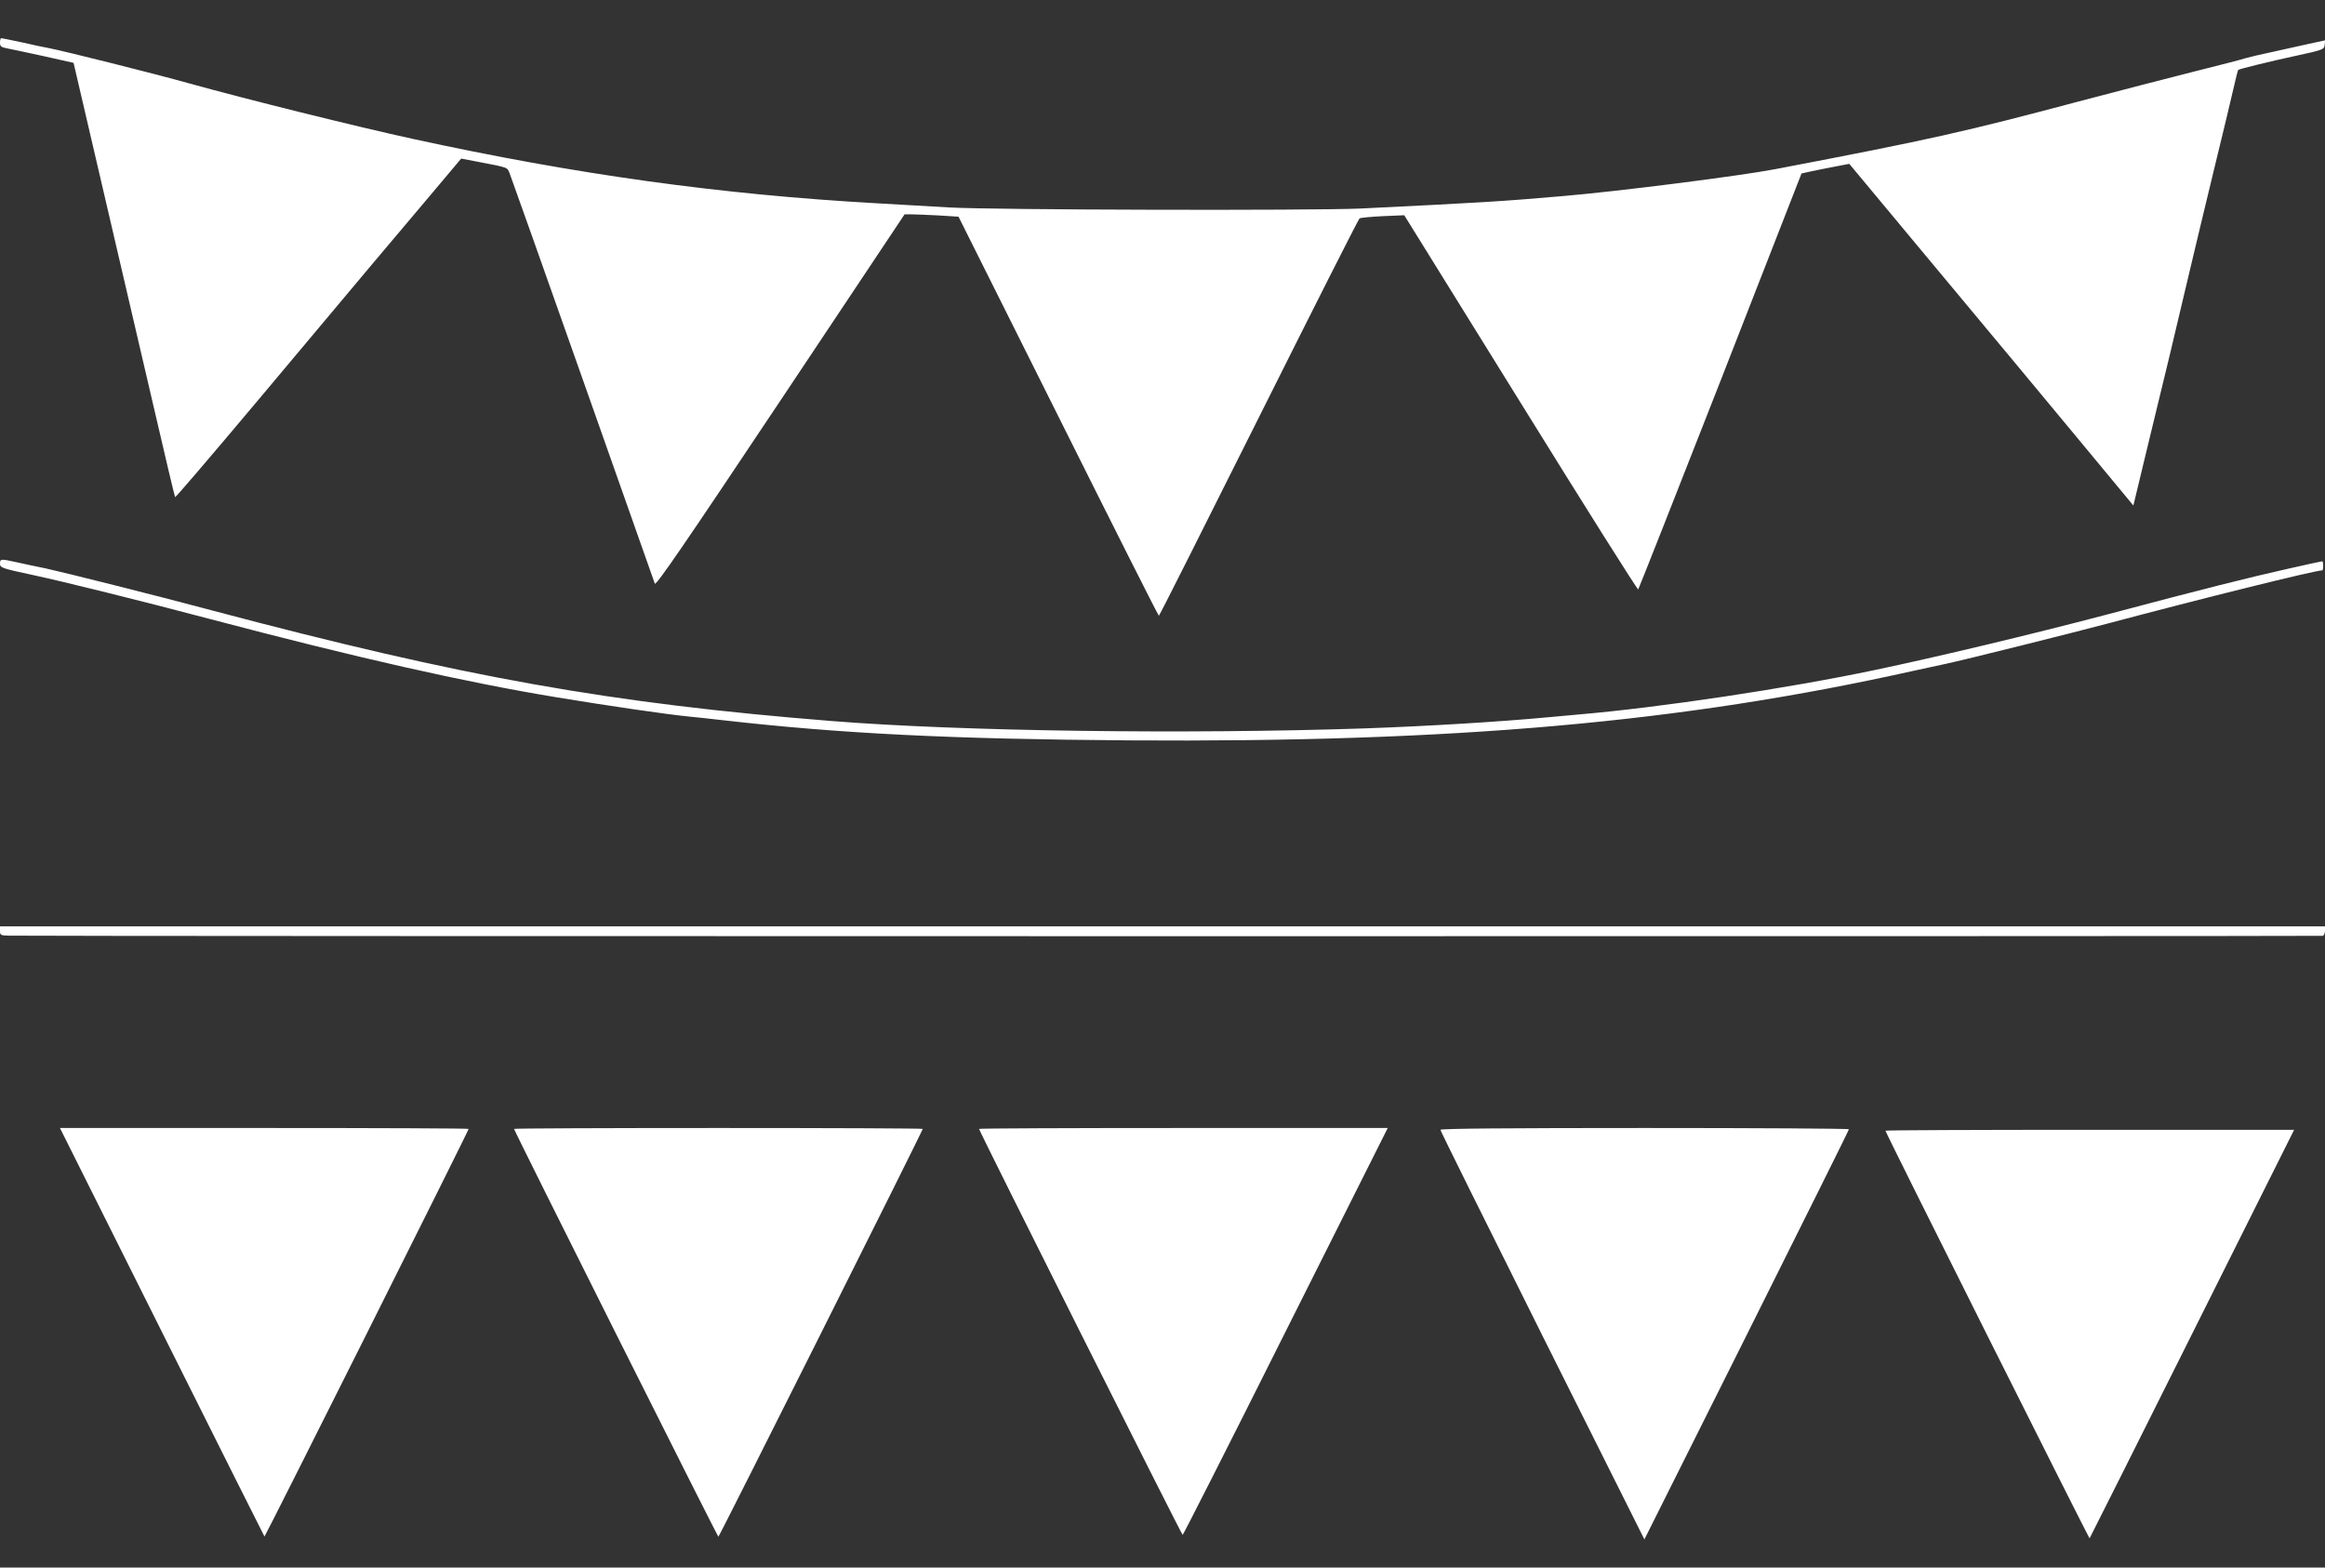
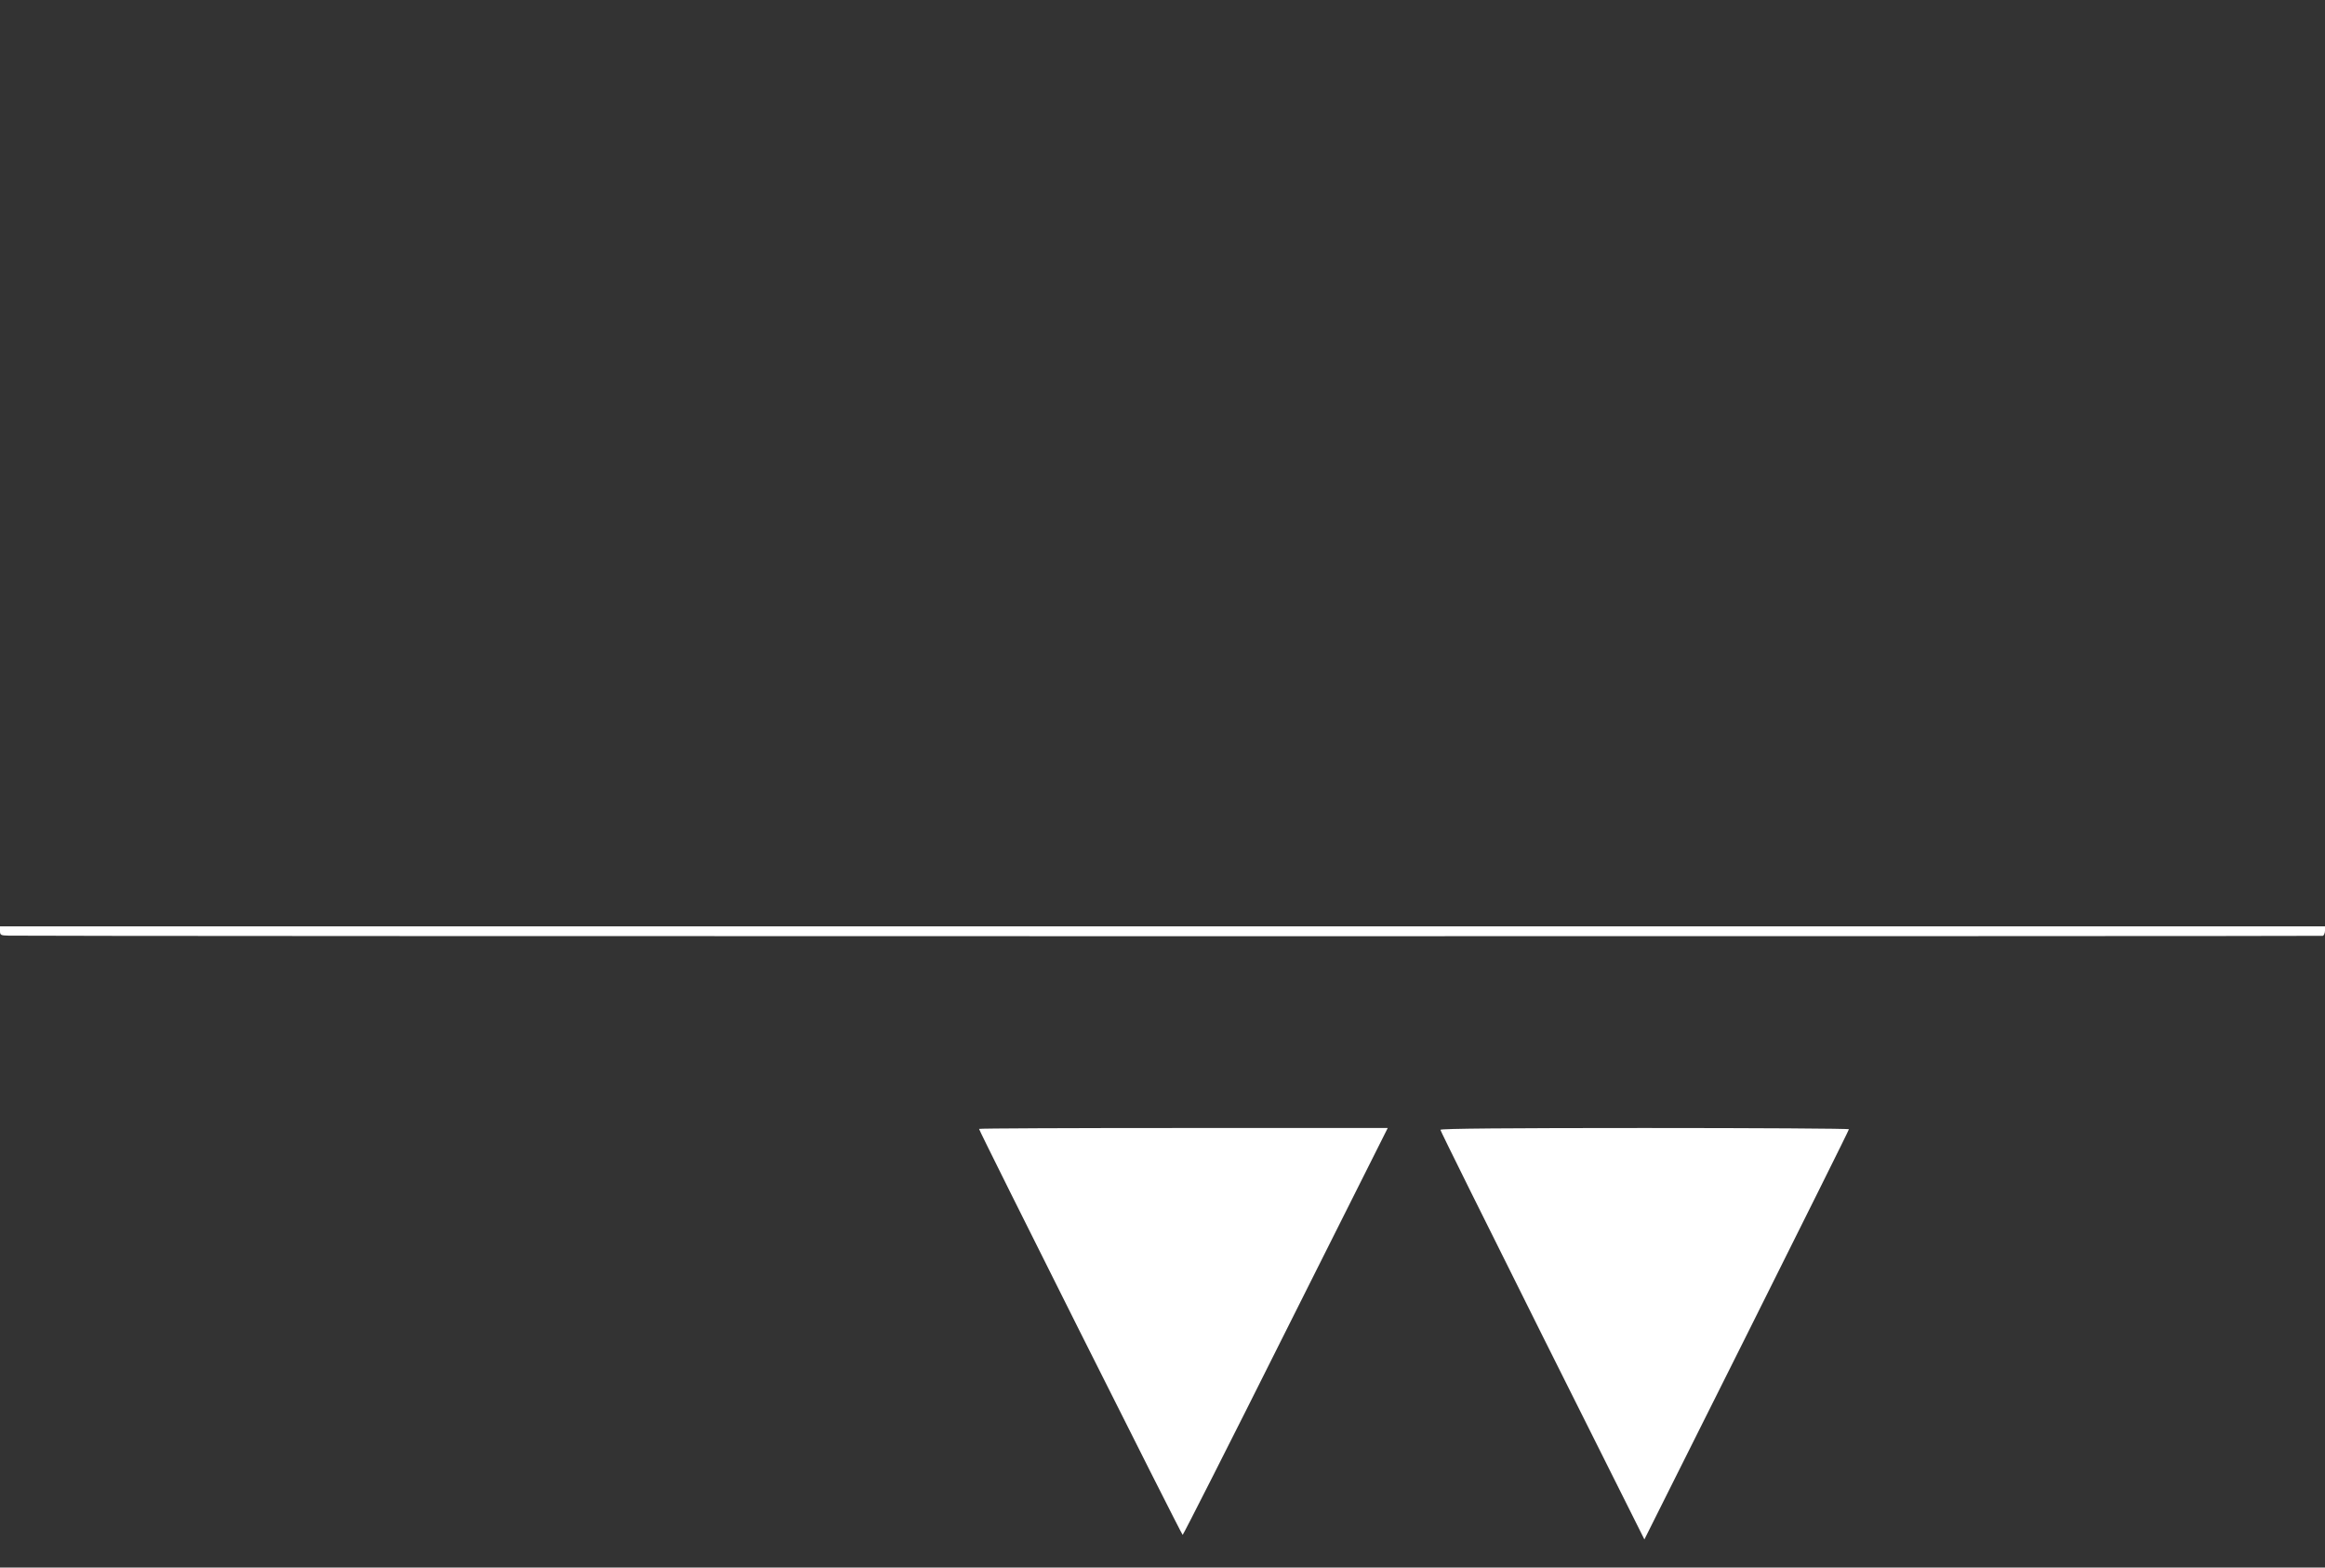
<svg xmlns="http://www.w3.org/2000/svg" version="1.0" width="1280pt" height="863pt" viewBox="0 0 1280 863" preserveAspectRatio="xMidYMid meet">
  <rect x="0" y="0" width="1280" height="863" fill="#333333" stroke="none" />
  <g transform="translate(0,863) scale(0.1,-0.1)" fill="#ffffff" stroke="none">
-     <path d="M0 8395 c0 -20 6 -25 38 -31 20 -4 111 -23 202 -43 l165 -37 51 -219 c123 -528 272 -1168 384 -1649 66 -286 122 -521 124 -523 2 -3 183 208 456 533 63 75 533 635 625 745 50 59 181 215 292 346 l202 240 73 -14 c192 -37 179 -32 194 -68 7 -18 189 -529 403 -1136 214 -607 393 -1112 396 -1122 6 -14 174 232 691 1007 l684 1026 38 0 c20 0 87 -3 148 -6 l111 -7 549 -1098 c302 -605 551 -1099 554 -1099 3 0 250 491 550 1091 300 600 549 1093 555 1097 5 3 63 9 128 12 l118 5 641 -1033 c352 -568 643 -1030 647 -1027 3 4 207 520 453 1148 l446 1142 54 12 c29 6 88 18 131 26 l78 15 472 -567 c260 -311 611 -734 782 -940 l310 -374 72 299 c119 489 149 614 223 929 39 165 107 449 151 630 45 182 91 377 104 433 13 57 25 105 27 107 5 5 166 45 323 79 144 31 150 34 153 58 l3 26 -88 -19 c-48 -11 -140 -31 -203 -45 -63 -13 -129 -29 -146 -34 -17 -6 -145 -39 -285 -74 -140 -35 -416 -107 -614 -159 -654 -174 -827 -213 -1690 -378 -192 -37 -861 -122 -1165 -148 -343 -30 -466 -37 -1120 -69 -266 -12 -2020 -8 -2265 6 -121 7 -301 17 -400 23 -855 48 -1653 158 -2555 355 -300 65 -927 221 -1225 304 -192 54 -692 179 -775 195 -19 3 -85 17 -146 31 -61 13 -114 24 -118 24 -3 0 -6 -11 -6 -25z" />
-     <path d="M0 5527 c0 -22 9 -26 178 -62 169 -36 600 -143 967 -240 814 -215 1416 -351 1920 -434 291 -48 607 -94 730 -106 33 -3 116 -12 185 -20 649 -74 1257 -104 2235 -111 1793 -12 3043 98 4320 383 61 13 142 31 180 39 103 22 684 167 880 219 518 138 1150 295 1190 295 3 0 5 11 5 25 0 14 -2 25 -5 25 -3 0 -87 -18 -188 -41 -222 -50 -459 -109 -1012 -256 -395 -104 -921 -230 -1265 -302 -486 -102 -1179 -206 -1635 -245 -33 -3 -107 -10 -165 -15 -267 -25 -666 -49 -1005 -61 -990 -33 -2222 -16 -2930 40 -1230 98 -2033 242 -3420 610 -310 83 -814 209 -910 230 -55 11 -129 27 -165 35 -86 19 -90 19 -90 -8z" />
    <path d="M0 3505 c0 -23 4 -25 48 -26 145 -4 12729 -4 12740 -1 6 2 12 15 12 28 l0 24 -6400 0 -6400 0 0 -25z" />
-     <path d="M891 1298 c309 -618 563 -1125 565 -1127 3 -3 1124 2234 1124 2244 0 3 -506 5 -1125 5 l-1125 0 561 -1122z" />
-     <path d="M2830 2415 c0 -10 1120 -2245 1125 -2245 5 0 1125 2235 1125 2245 0 3 -506 5 -1125 5 -619 0 -1125 -2 -1125 -5z" />
+     <path d="M2830 2415 z" />
    <path d="M5390 2415 c0 -11 1115 -2235 1121 -2235 3 0 259 504 567 1120 l562 1120 -1125 0 c-619 0 -1125 -2 -1125 -5z" />
    <path d="M7930 2410 c0 -6 253 -515 561 -1132 l562 -1123 563 1125 c309 619 563 1128 563 1133 1 4 -505 7 -1124 7 -745 0 -1125 -3 -1125 -10z" />
-     <path d="M10380 2405 c0 -10 1121 -2247 1124 -2244 2 2 256 509 565 1127 l561 1122 -1125 0 c-619 0 -1125 -2 -1125 -5z" />
  </g>
</svg>